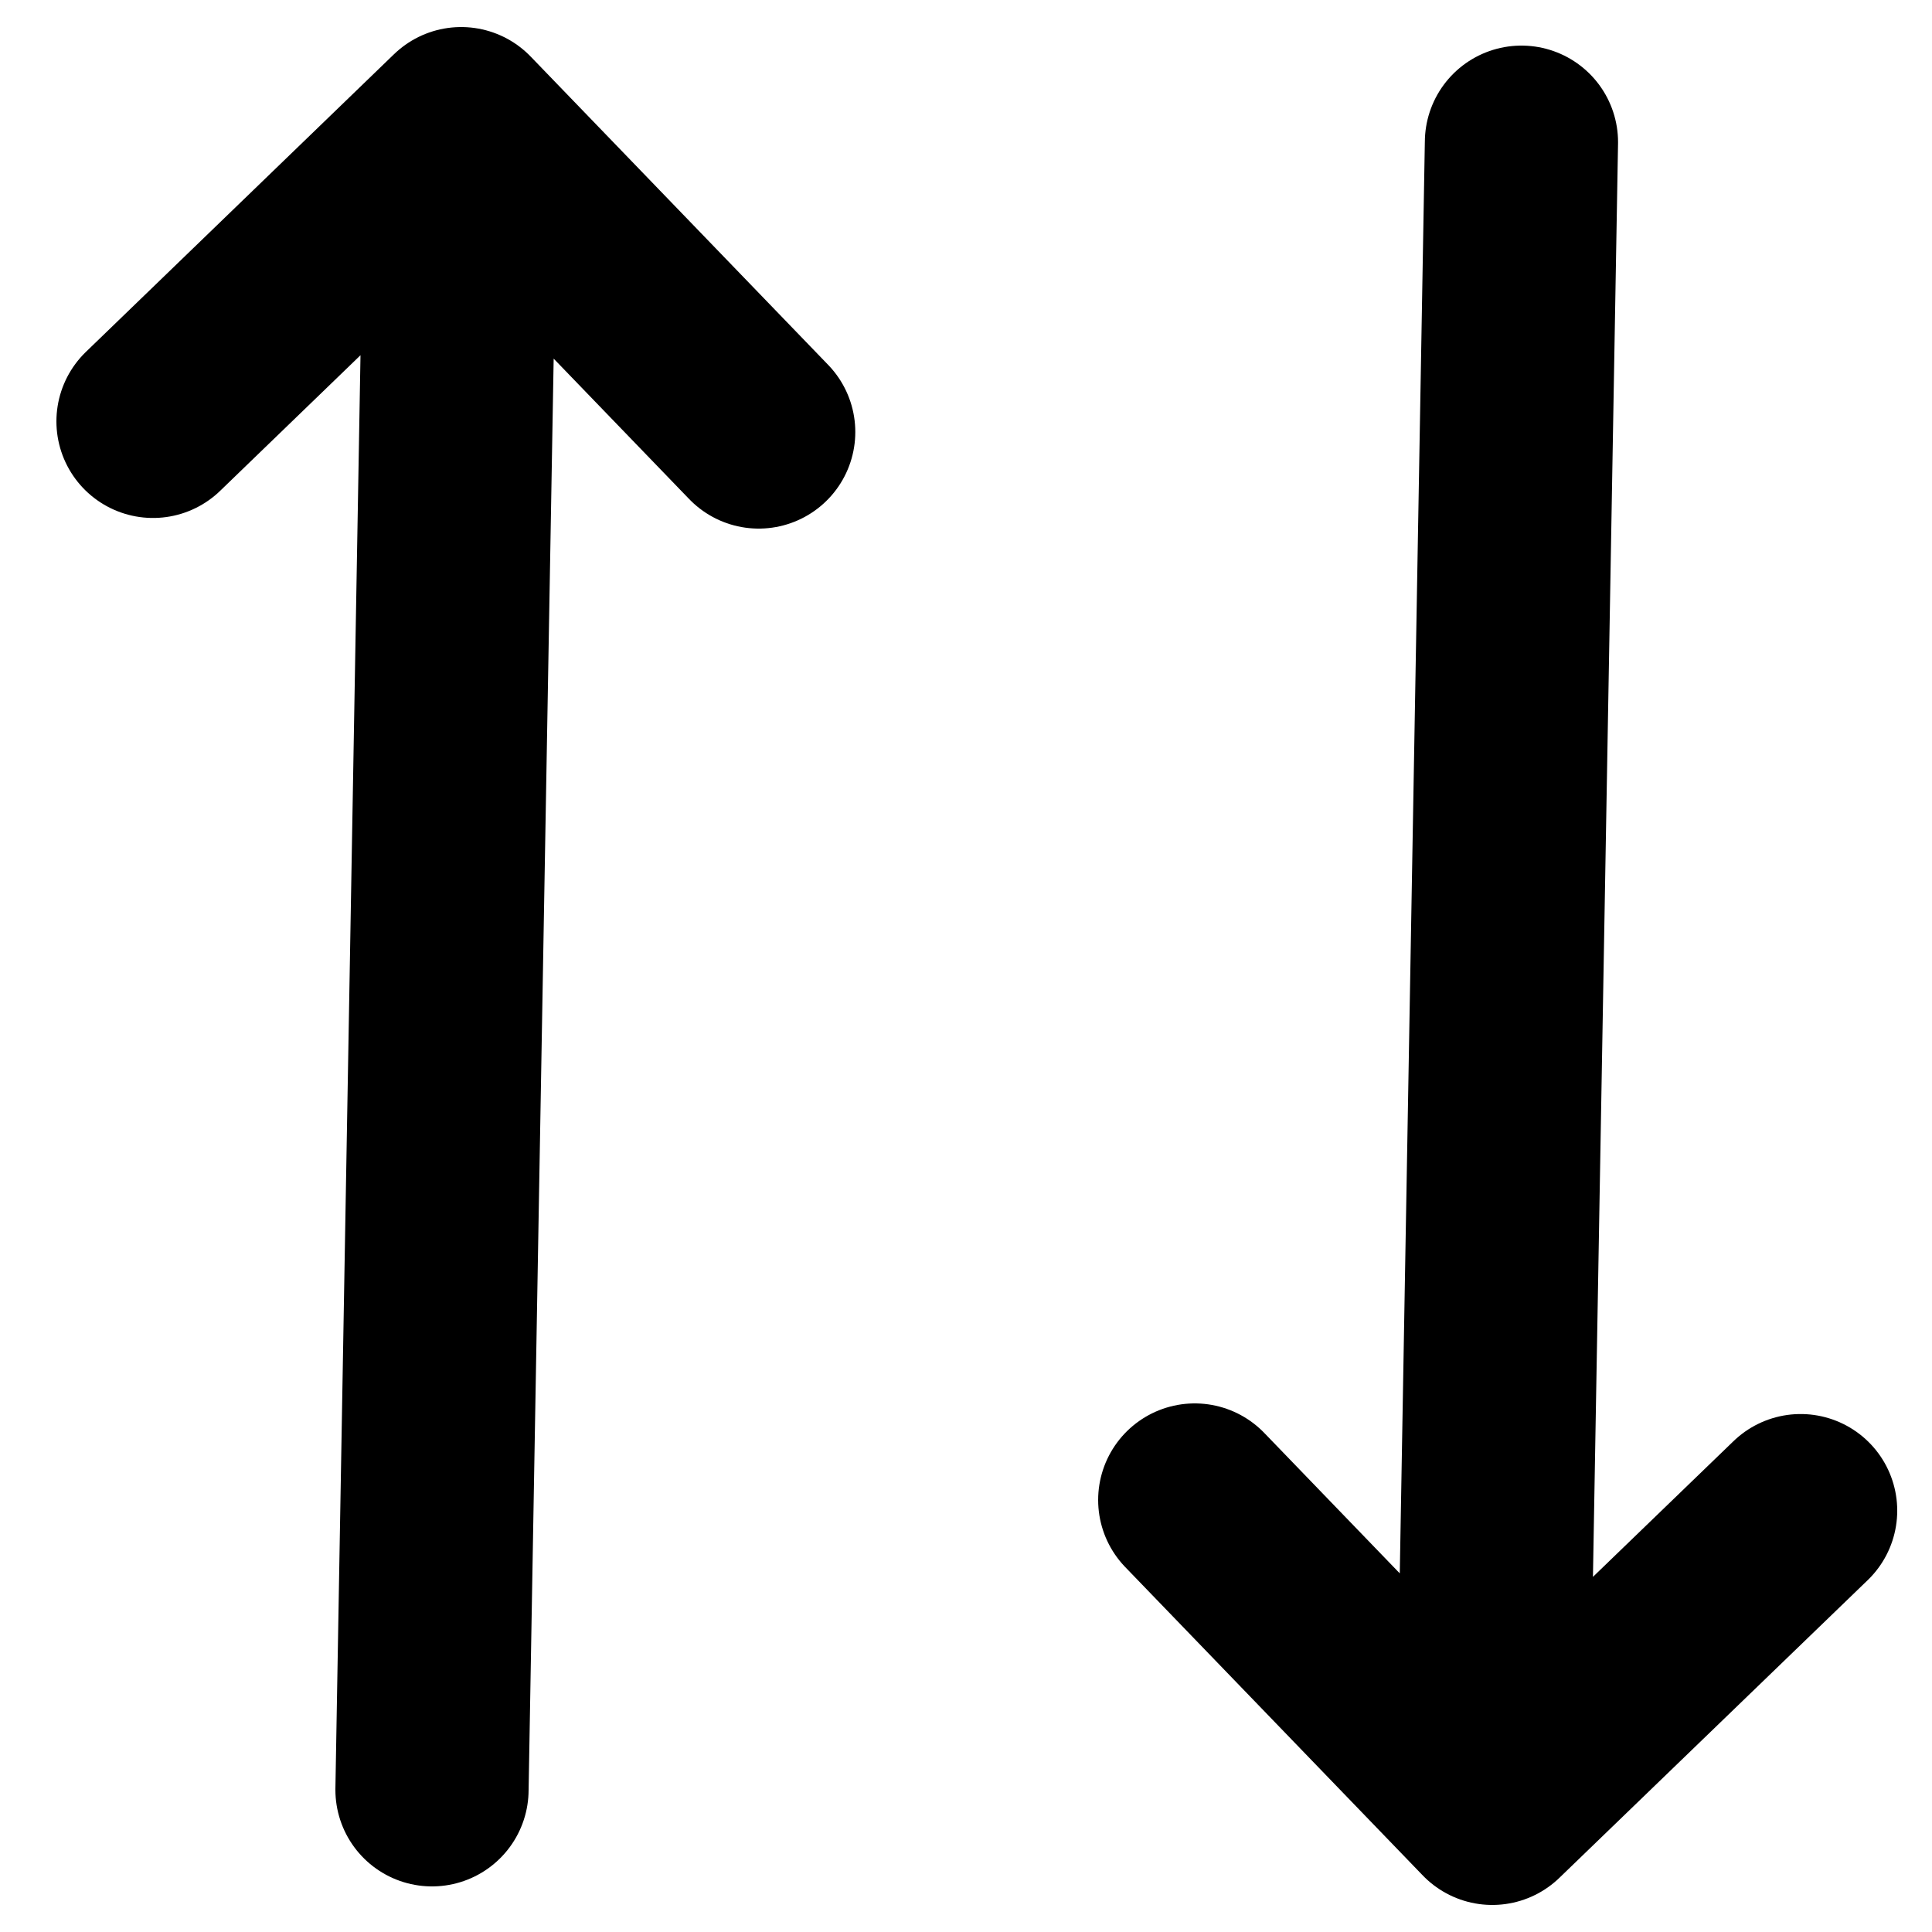
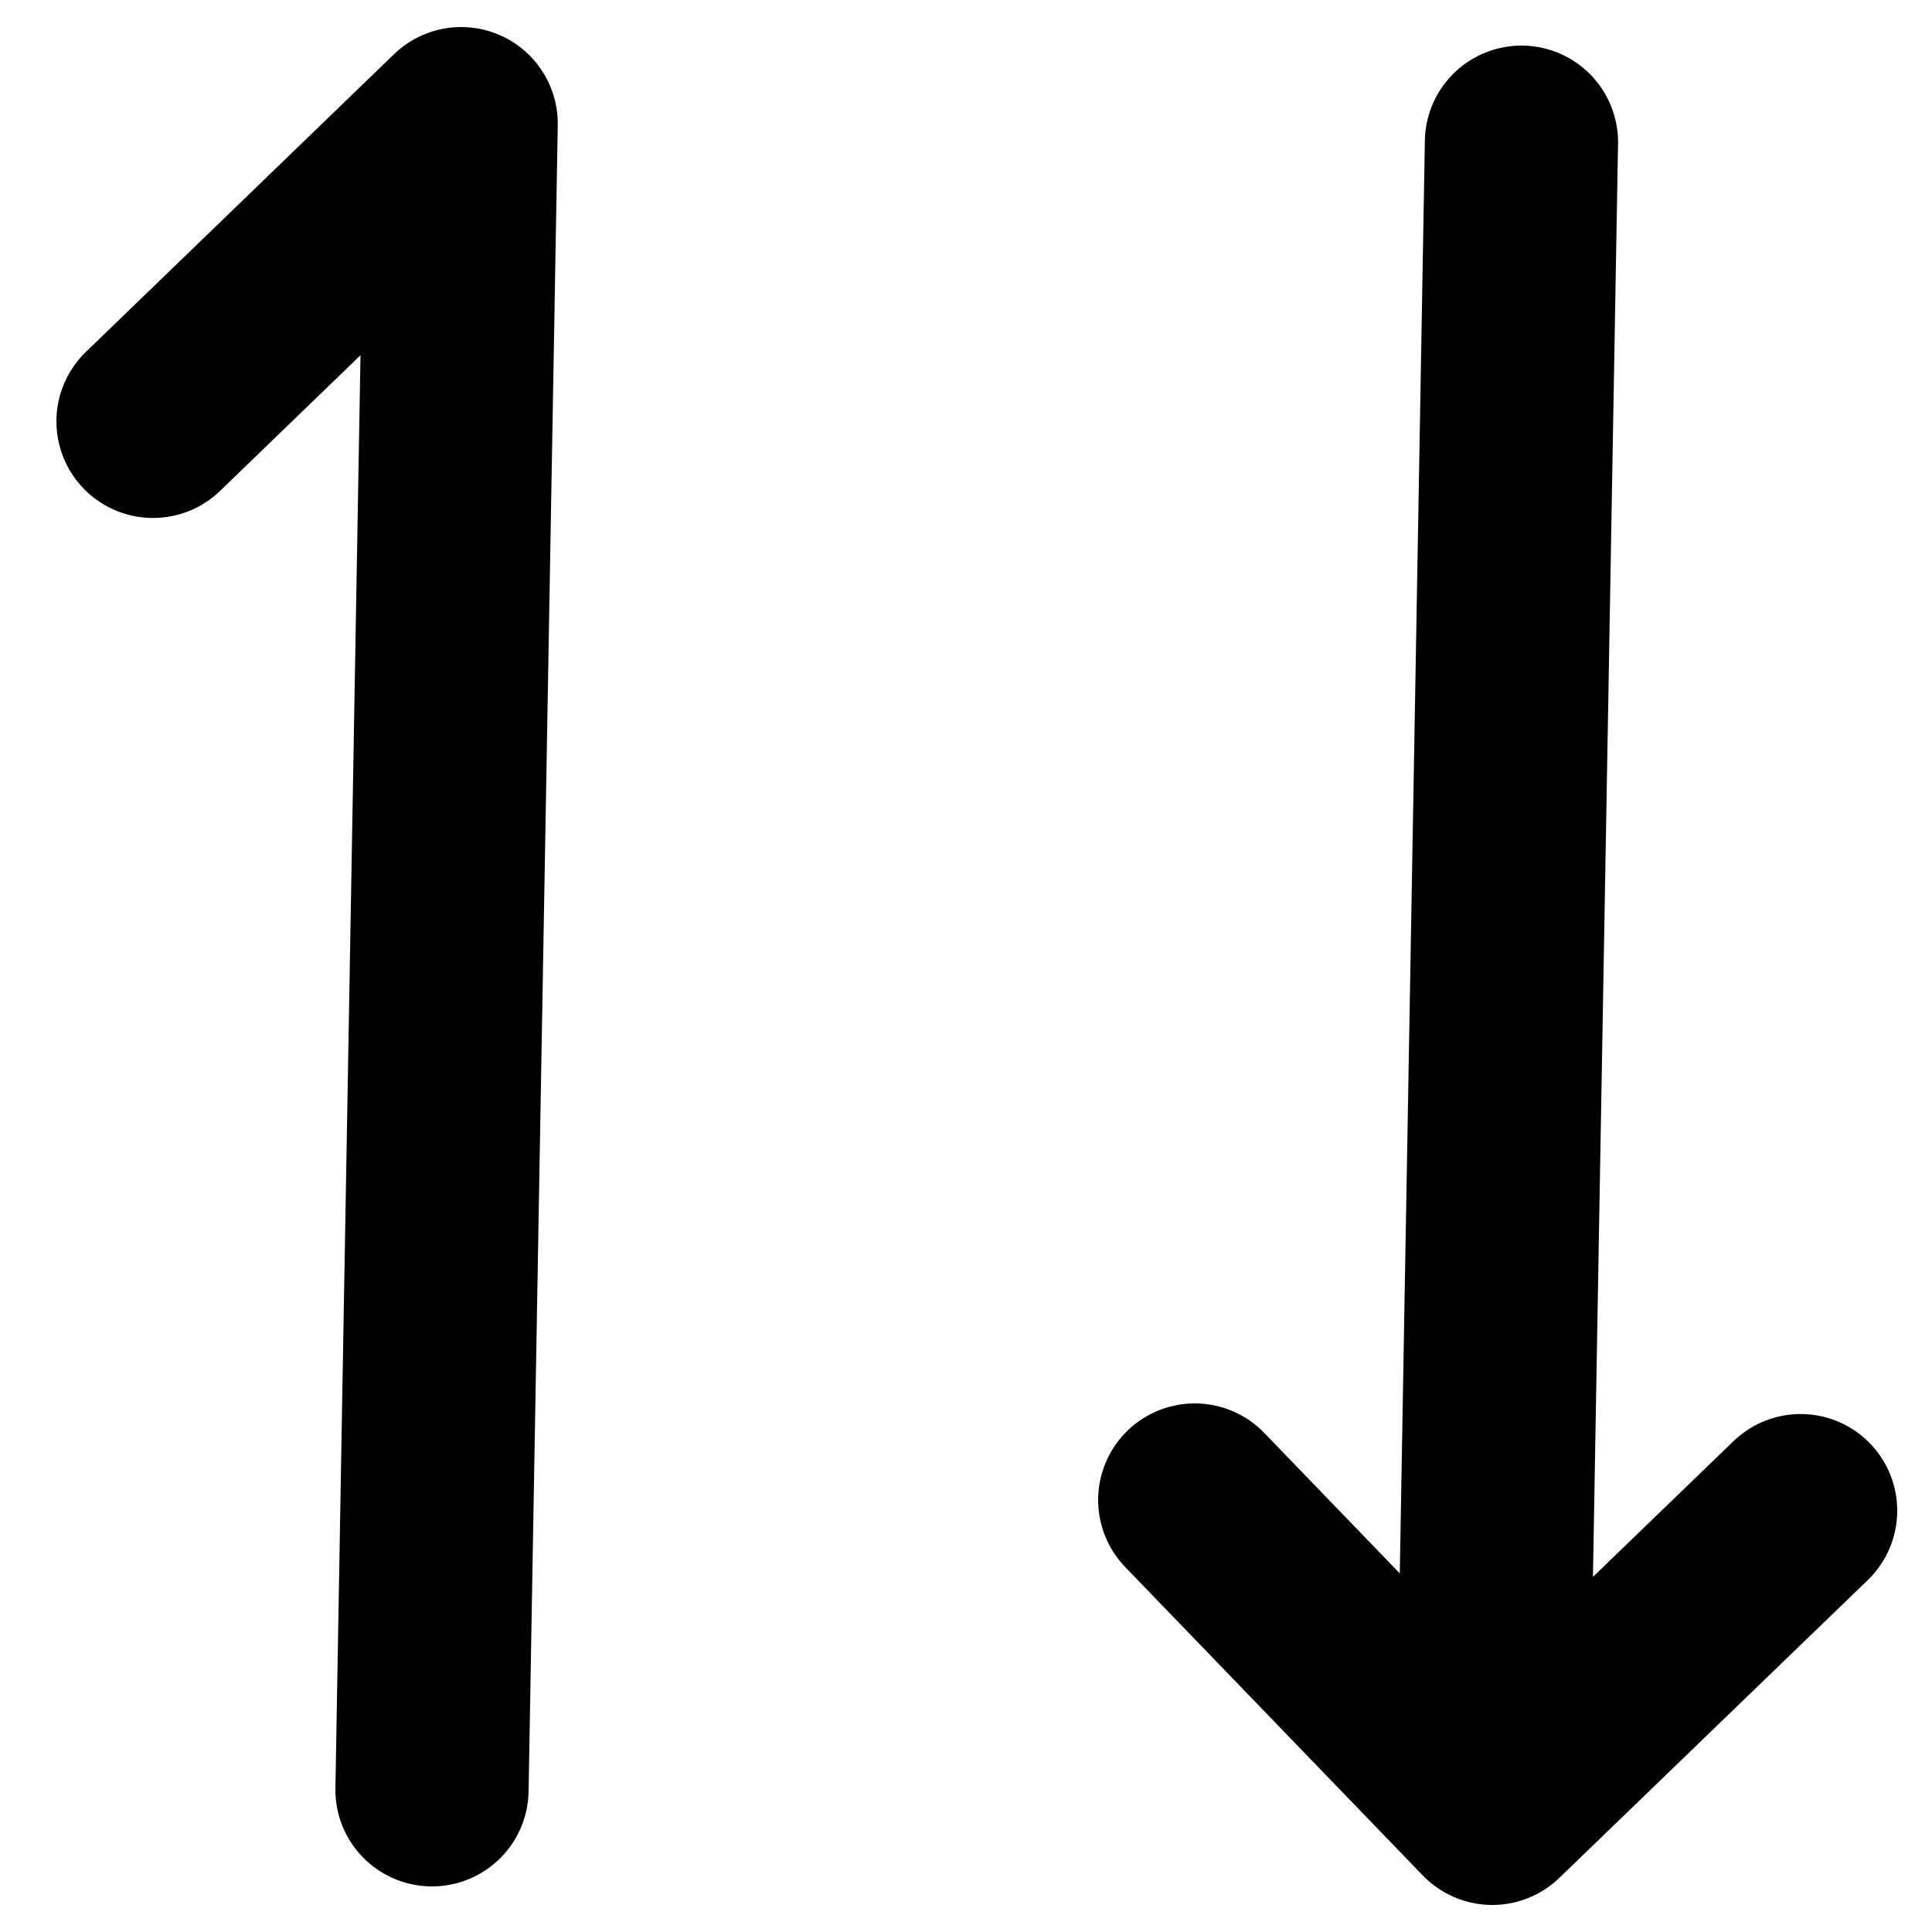
<svg xmlns="http://www.w3.org/2000/svg" width="10" height="10" viewBox="0 0 10 10" fill="none">
-   <path d="M7.875 0.736L7.724 9.36M7.724 9.36L9.32 7.819M7.724 9.36L6.184 7.764M3.927 2.236L2.387 0.64M2.387 0.64L0.792 2.181M2.387 0.64L2.236 9.264" stroke="black" stroke-linecap="round" stroke-linejoin="round" />
+   <path d="M7.875 0.736L7.724 9.36M7.724 9.36L9.32 7.819M7.724 9.36L6.184 7.764M3.927 2.236M2.387 0.64L0.792 2.181M2.387 0.64L2.236 9.264" stroke="black" stroke-linecap="round" stroke-linejoin="round" />
</svg>